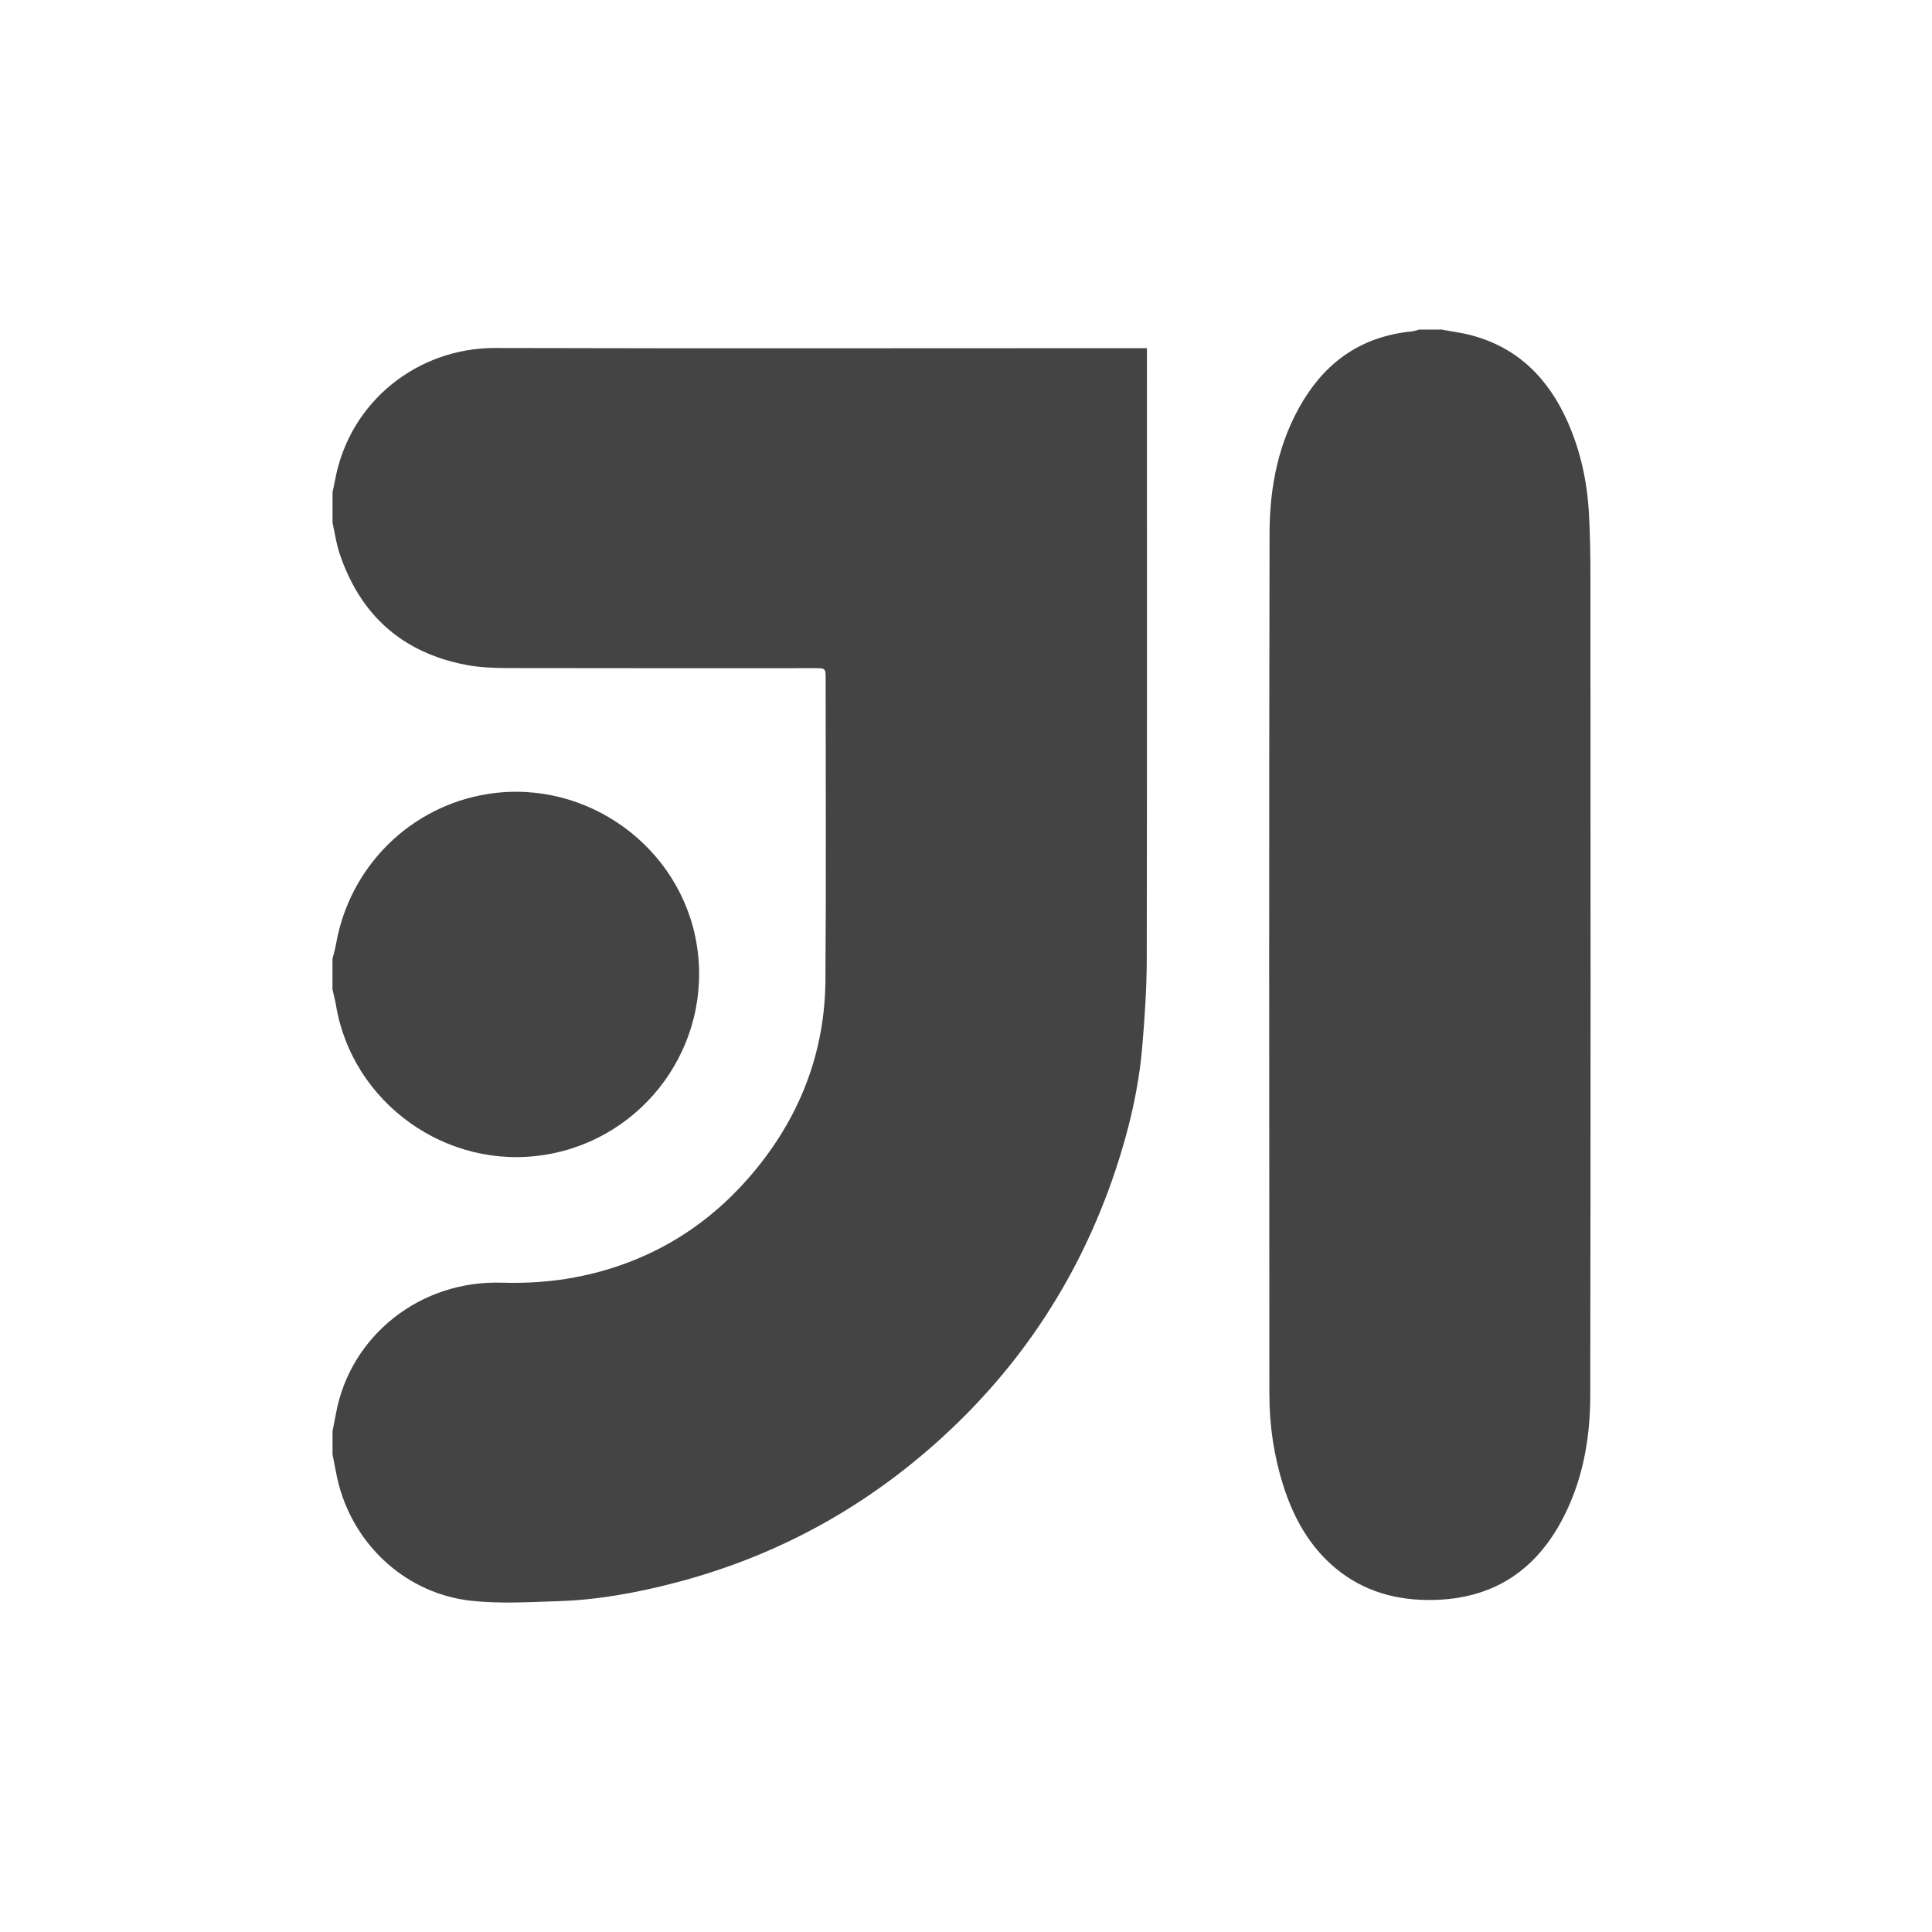
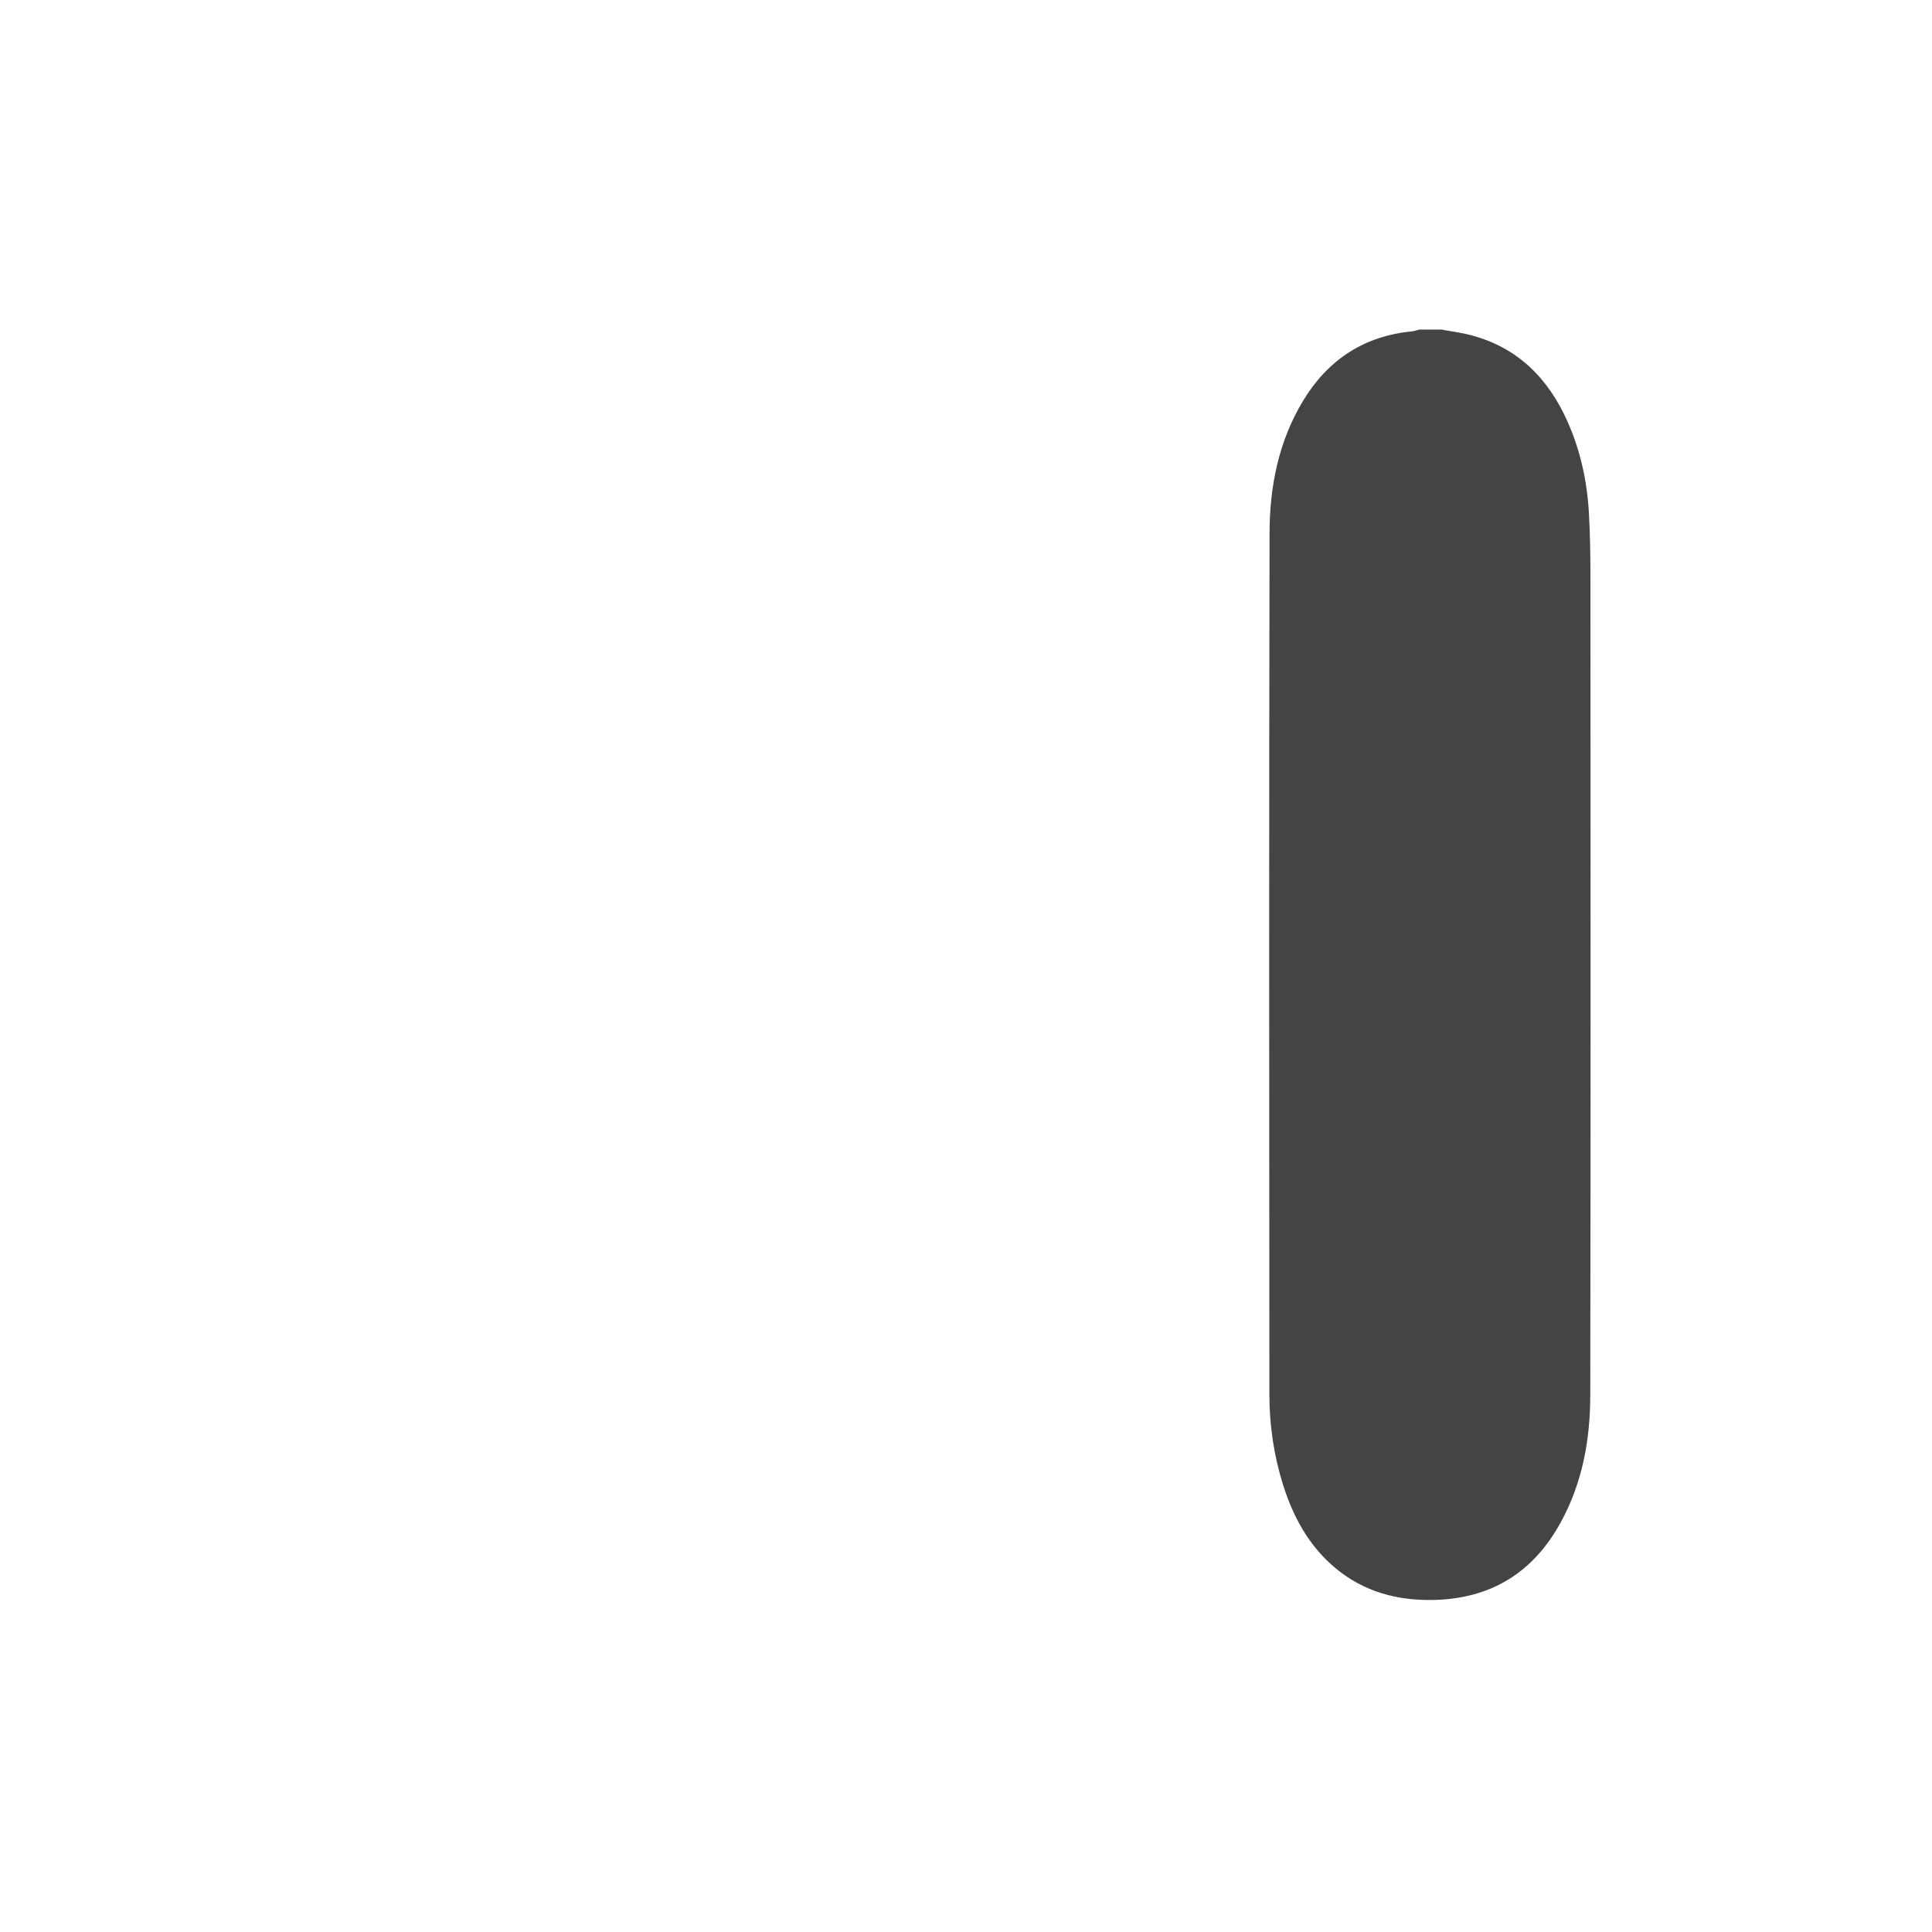
<svg xmlns="http://www.w3.org/2000/svg" width="800px" height="800px" viewBox="0 -1 34 34" version="1.1">
-   <path fill="#444444" d="M5.852 8.2c0-0.18 0-0.36 0-0.54 0.014-0.065 0.029-0.129 0.041-0.194 0.255-1.419 1.48-2.345 2.817-2.342 3.763 0.010 7.526 0.003 11.289 0.003 0.057 0 0.114 0 0.185 0 0 0.074 0 0.132 0 0.189 0 3.524 0.003 7.049-0.003 10.573-0.001 0.507-0.036 1.015-0.078 1.52-0.063 0.748-0.236 1.477-0.473 2.188-0.655 1.959-1.768 3.612-3.339 4.955-1.294 1.107-2.765 1.874-4.413 2.303-0.674 0.175-1.357 0.301-2.054 0.323-0.507 0.016-1.019 0.048-1.521-0.006-1.128-0.119-2.048-0.946-2.34-2.042-0.047-0.177-0.074-0.358-0.111-0.537 0-0.135 0-0.27 0-0.405 0.021-0.105 0.042-0.21 0.061-0.315 0.252-1.367 1.482-2.345 2.918-2.3 0.427 0.013 0.865-0.014 1.284-0.093 1.301-0.247 2.374-0.897 3.208-1.927 0.777-0.96 1.193-2.062 1.203-3.298 0.014-1.768 0.004-3.537 0.004-5.305 0-0.19-0-0.191-0.191-0.191-1.809-0-3.618 0.002-5.426-0.002-0.237-0.001-0.478-0.012-0.71-0.056-1.128-0.215-1.868-0.882-2.229-1.967-0.057-0.172-0.082-0.356-0.122-0.534z" />
  <path fill="#444444" d="M25.352 4.797c0.18 0.034 0.362 0.056 0.539 0.103 0.821 0.217 1.356 0.76 1.694 1.517 0.232 0.521 0.35 1.072 0.379 1.641 0.018 0.35 0.025 0.701 0.025 1.052 0.002 4.816 0.005 9.632-0.003 14.449-0.001 0.772-0.137 1.529-0.513 2.22-0.485 0.893-1.233 1.36-2.258 1.378-0.639 0.011-1.219-0.149-1.714-0.561-0.463-0.386-0.741-0.895-0.92-1.461-0.163-0.517-0.241-1.050-0.242-1.59-0.004-5.055-0.007-10.11 0.003-15.164 0.002-0.819 0.158-1.616 0.593-2.332 0.436-0.718 1.068-1.135 1.911-1.217 0.044-0.004 0.086-0.021 0.129-0.032 0.126 0 0.252 0 0.378 0z" />
-   <path fill="#444444" d="M5.852 15.871c0.021-0.085 0.046-0.169 0.061-0.254 0.24-1.371 1.312-2.431 2.677-2.645 1.735-0.272 3.398 0.933 3.673 2.662 0.279 1.75-0.914 3.397-2.656 3.686-1.756 0.291-3.409-0.922-3.693-2.624-0.016-0.095-0.042-0.189-0.063-0.284 0-0.18 0-0.36 0-0.54z" />
</svg>